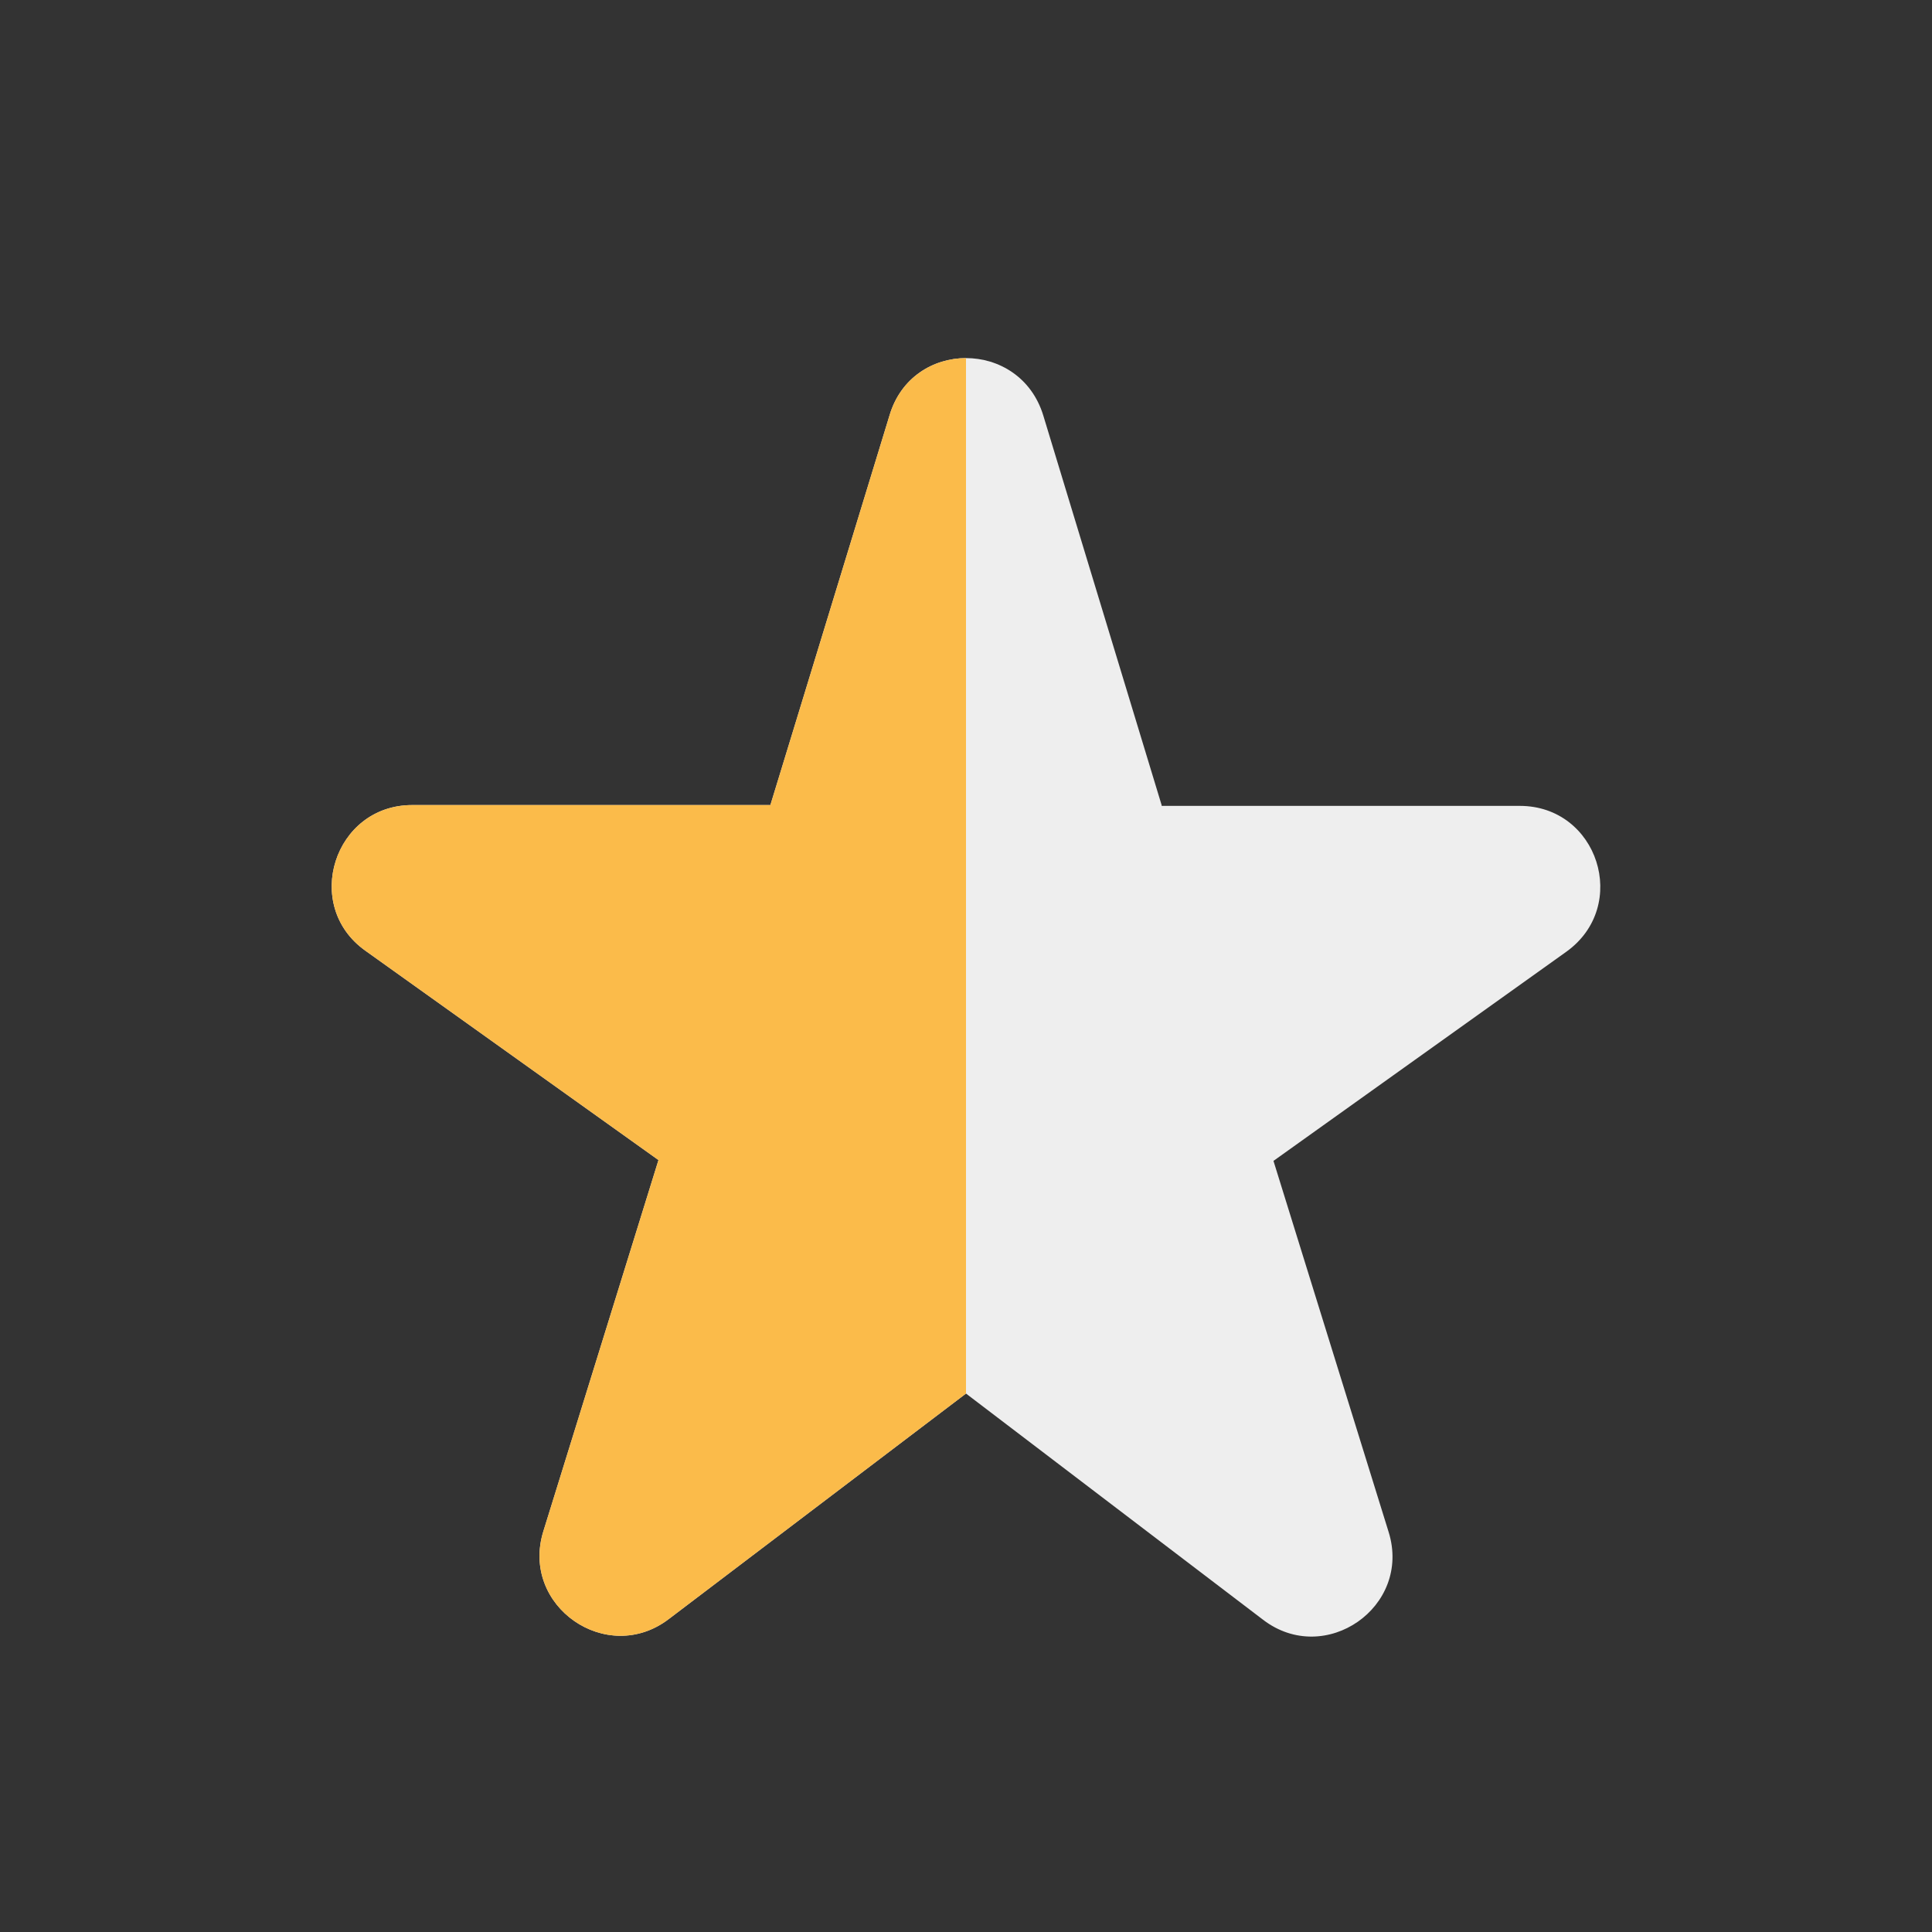
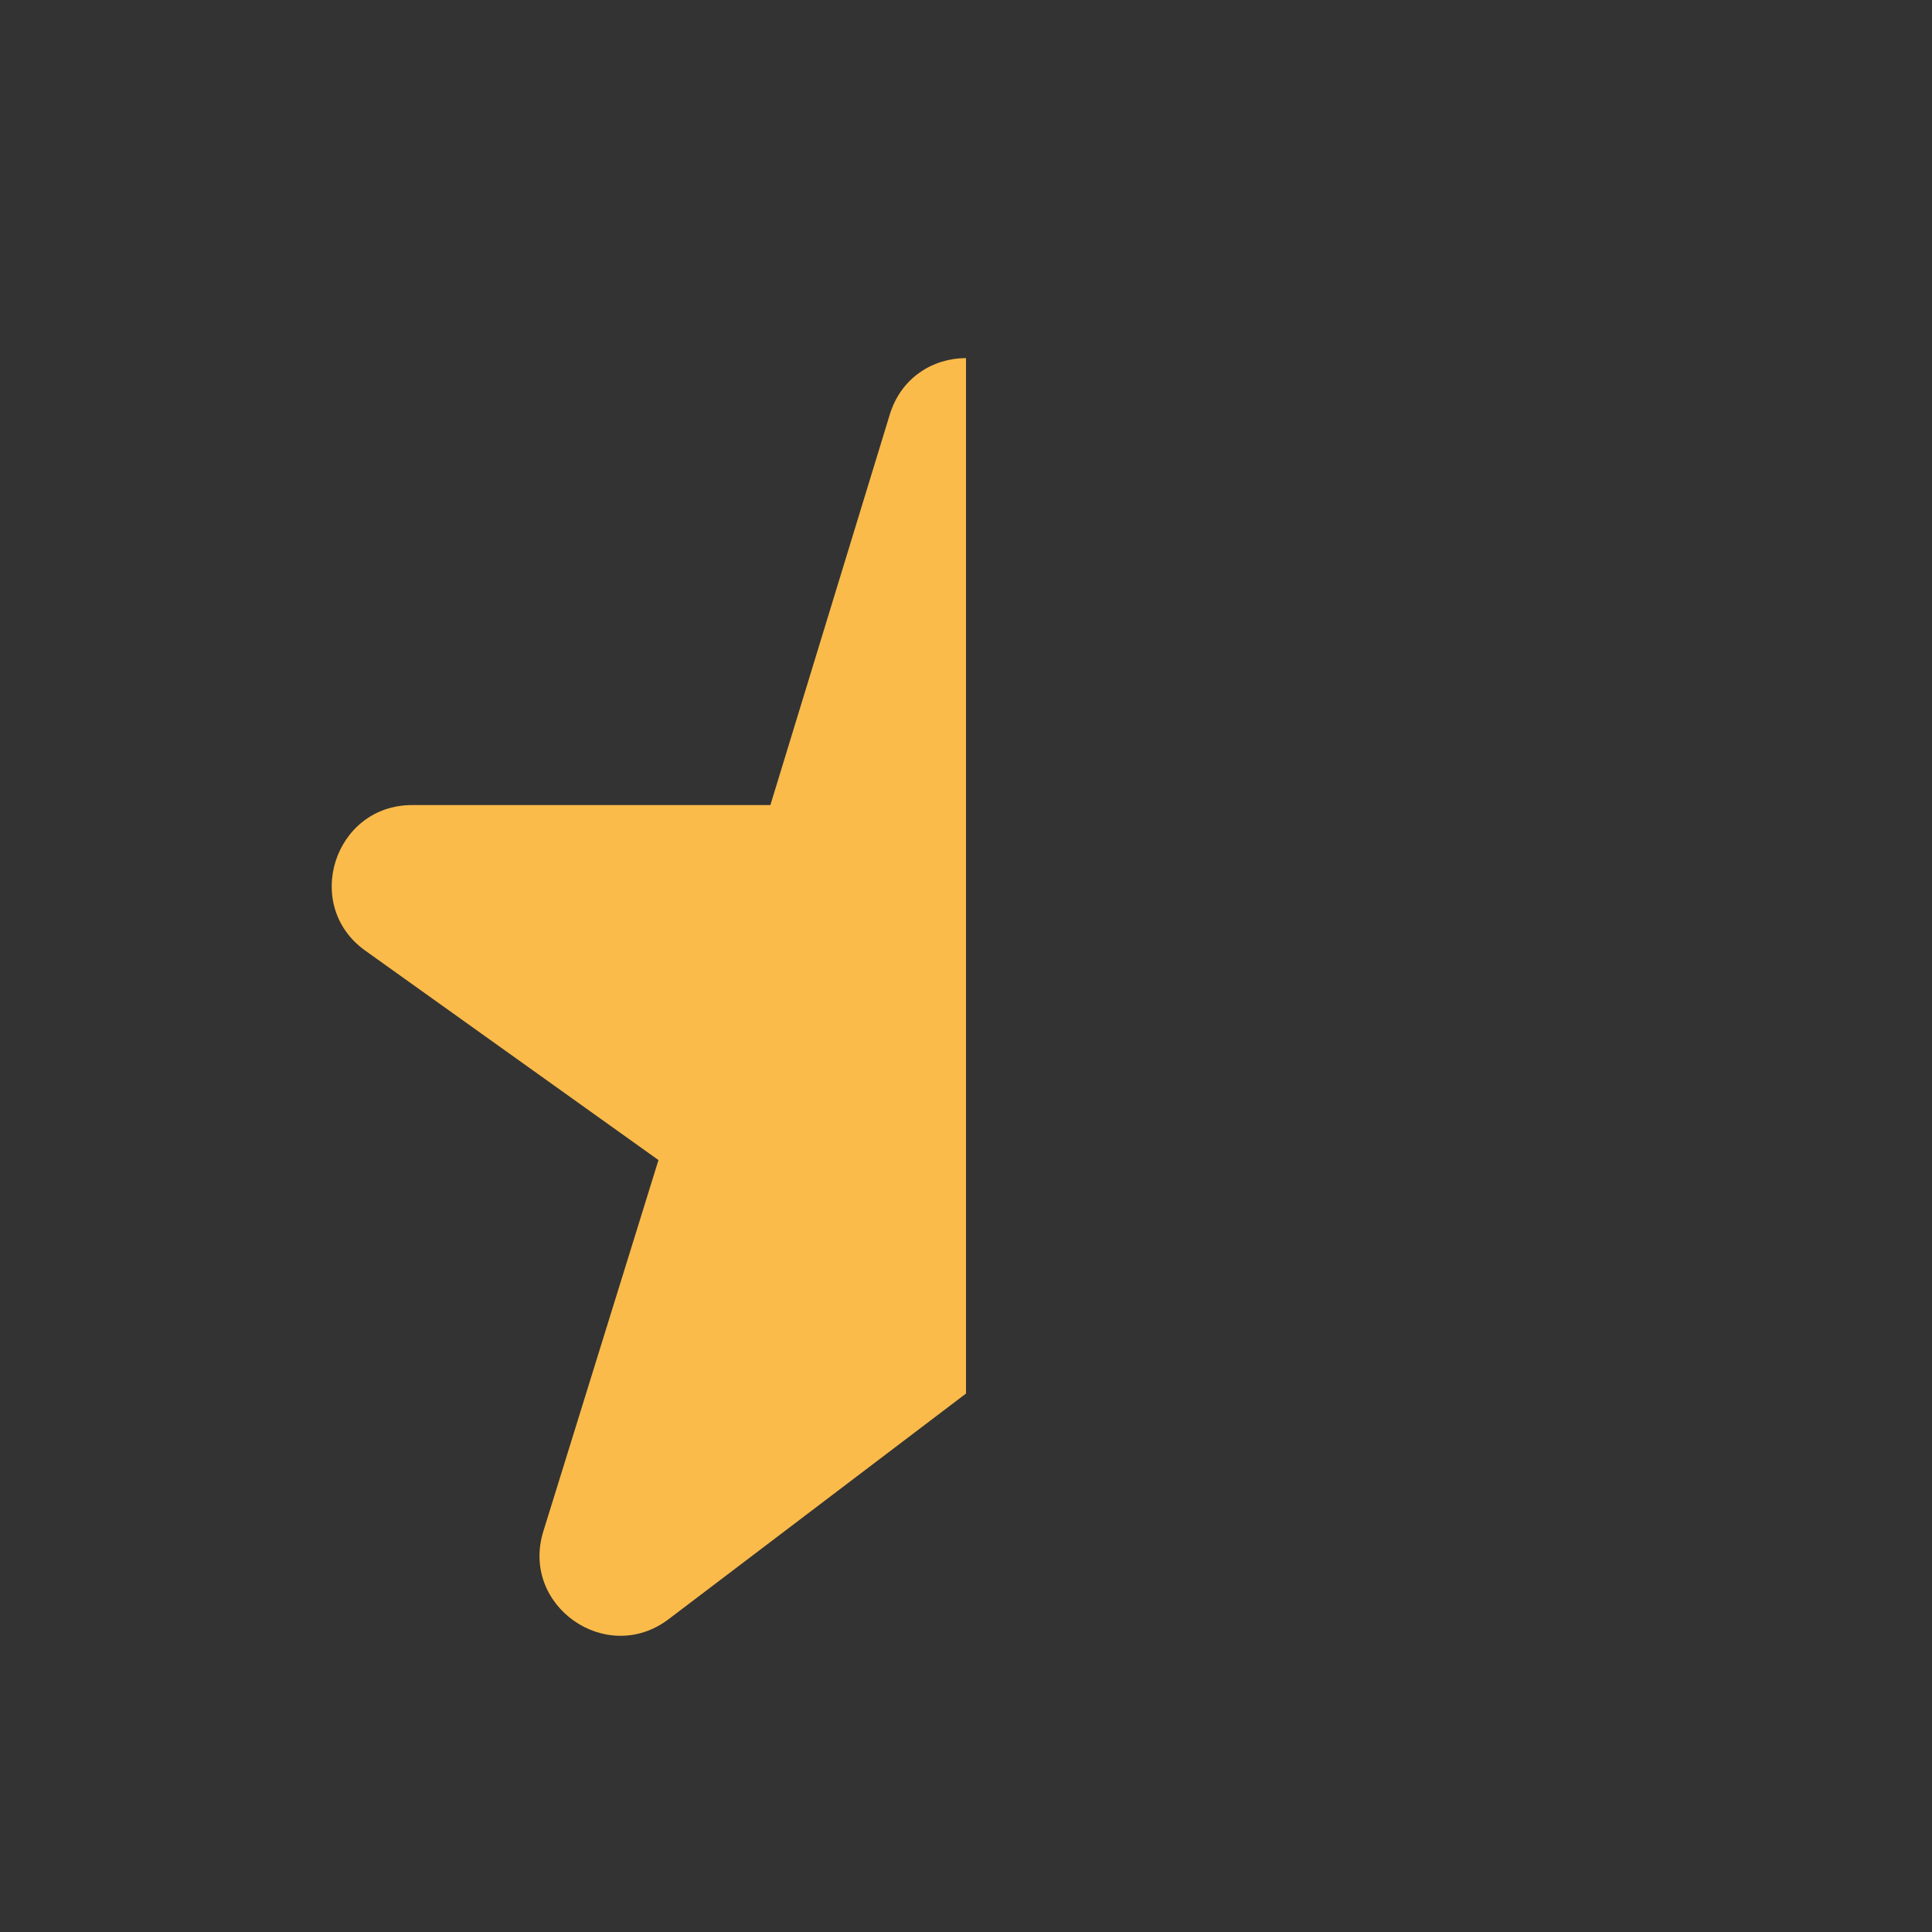
<svg xmlns="http://www.w3.org/2000/svg" width="40" height="40" viewBox="0 0 40 40" fill="none">
  <rect x="0" y="0" width="40" height="40" fill="#333333" stroke="none" />
-   <path d="M24.05 16.668L21.6 8.602C21.116 7.018 18.883 7.018 18.416 8.602L15.95 16.668H8.533C6.917 16.668 6.25 18.752 7.567 19.685L13.633 24.018L11.25 31.702C10.767 33.252 12.566 34.502 13.85 33.518L20 28.852L26.15 33.535C27.433 34.518 29.233 33.268 28.75 31.718L26.366 24.035L32.433 19.702C33.75 18.752 33.083 16.685 31.466 16.685H24.05V16.668Z" fill="#EEEEEE" />
  <path fill-rule="evenodd" clip-rule="evenodd" d="M20 7.414C19.324 7.415 18.65 7.811 18.416 8.602L15.95 16.668H8.533C6.917 16.668 6.25 18.752 7.567 19.685L13.633 24.018L11.25 31.702C10.767 33.252 12.566 34.502 13.85 33.518L20 28.852L20 28.852V7.414Z" fill="#FBBB4A" />
</svg>